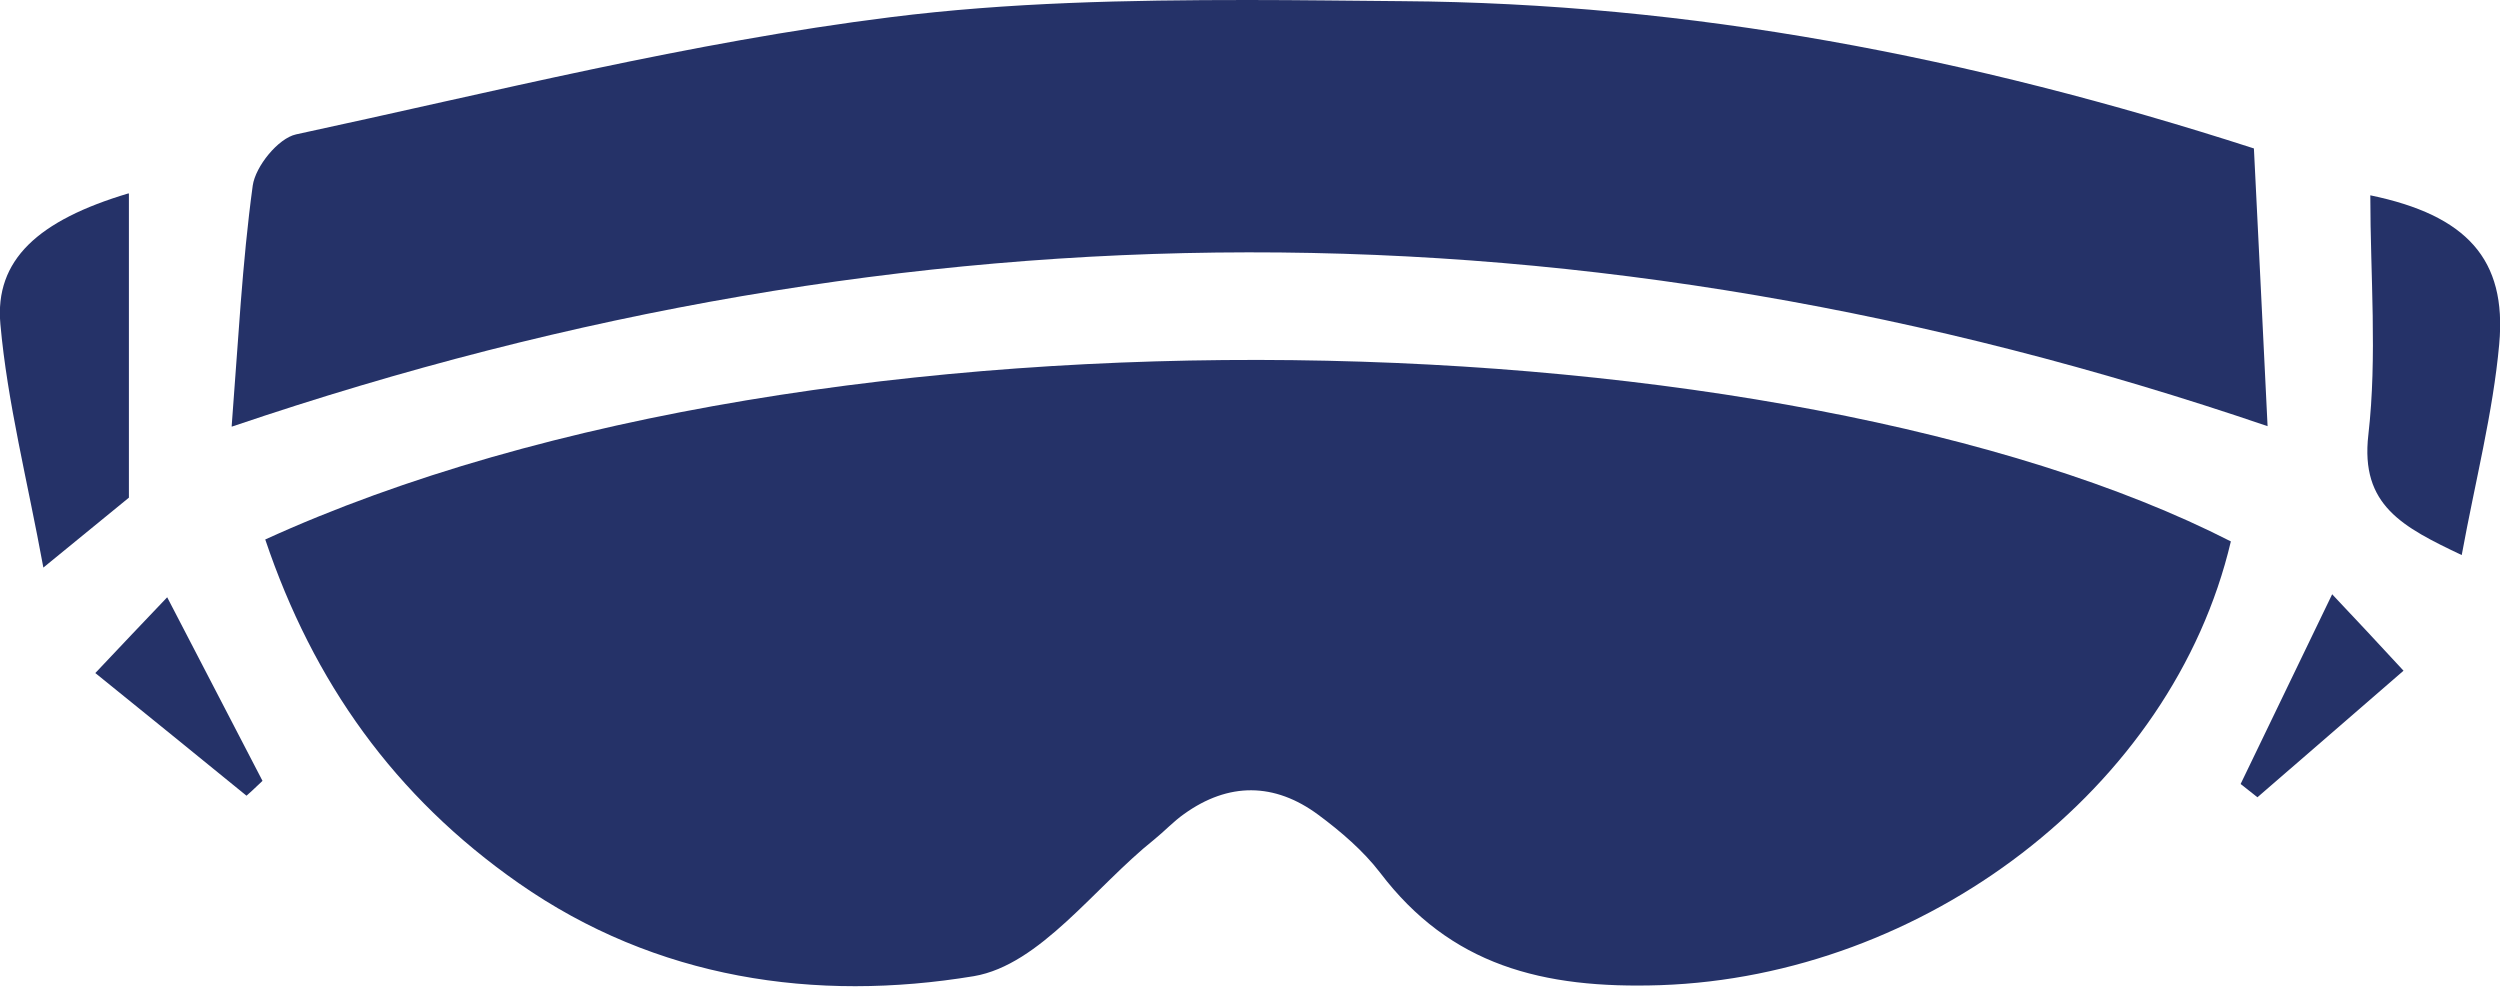
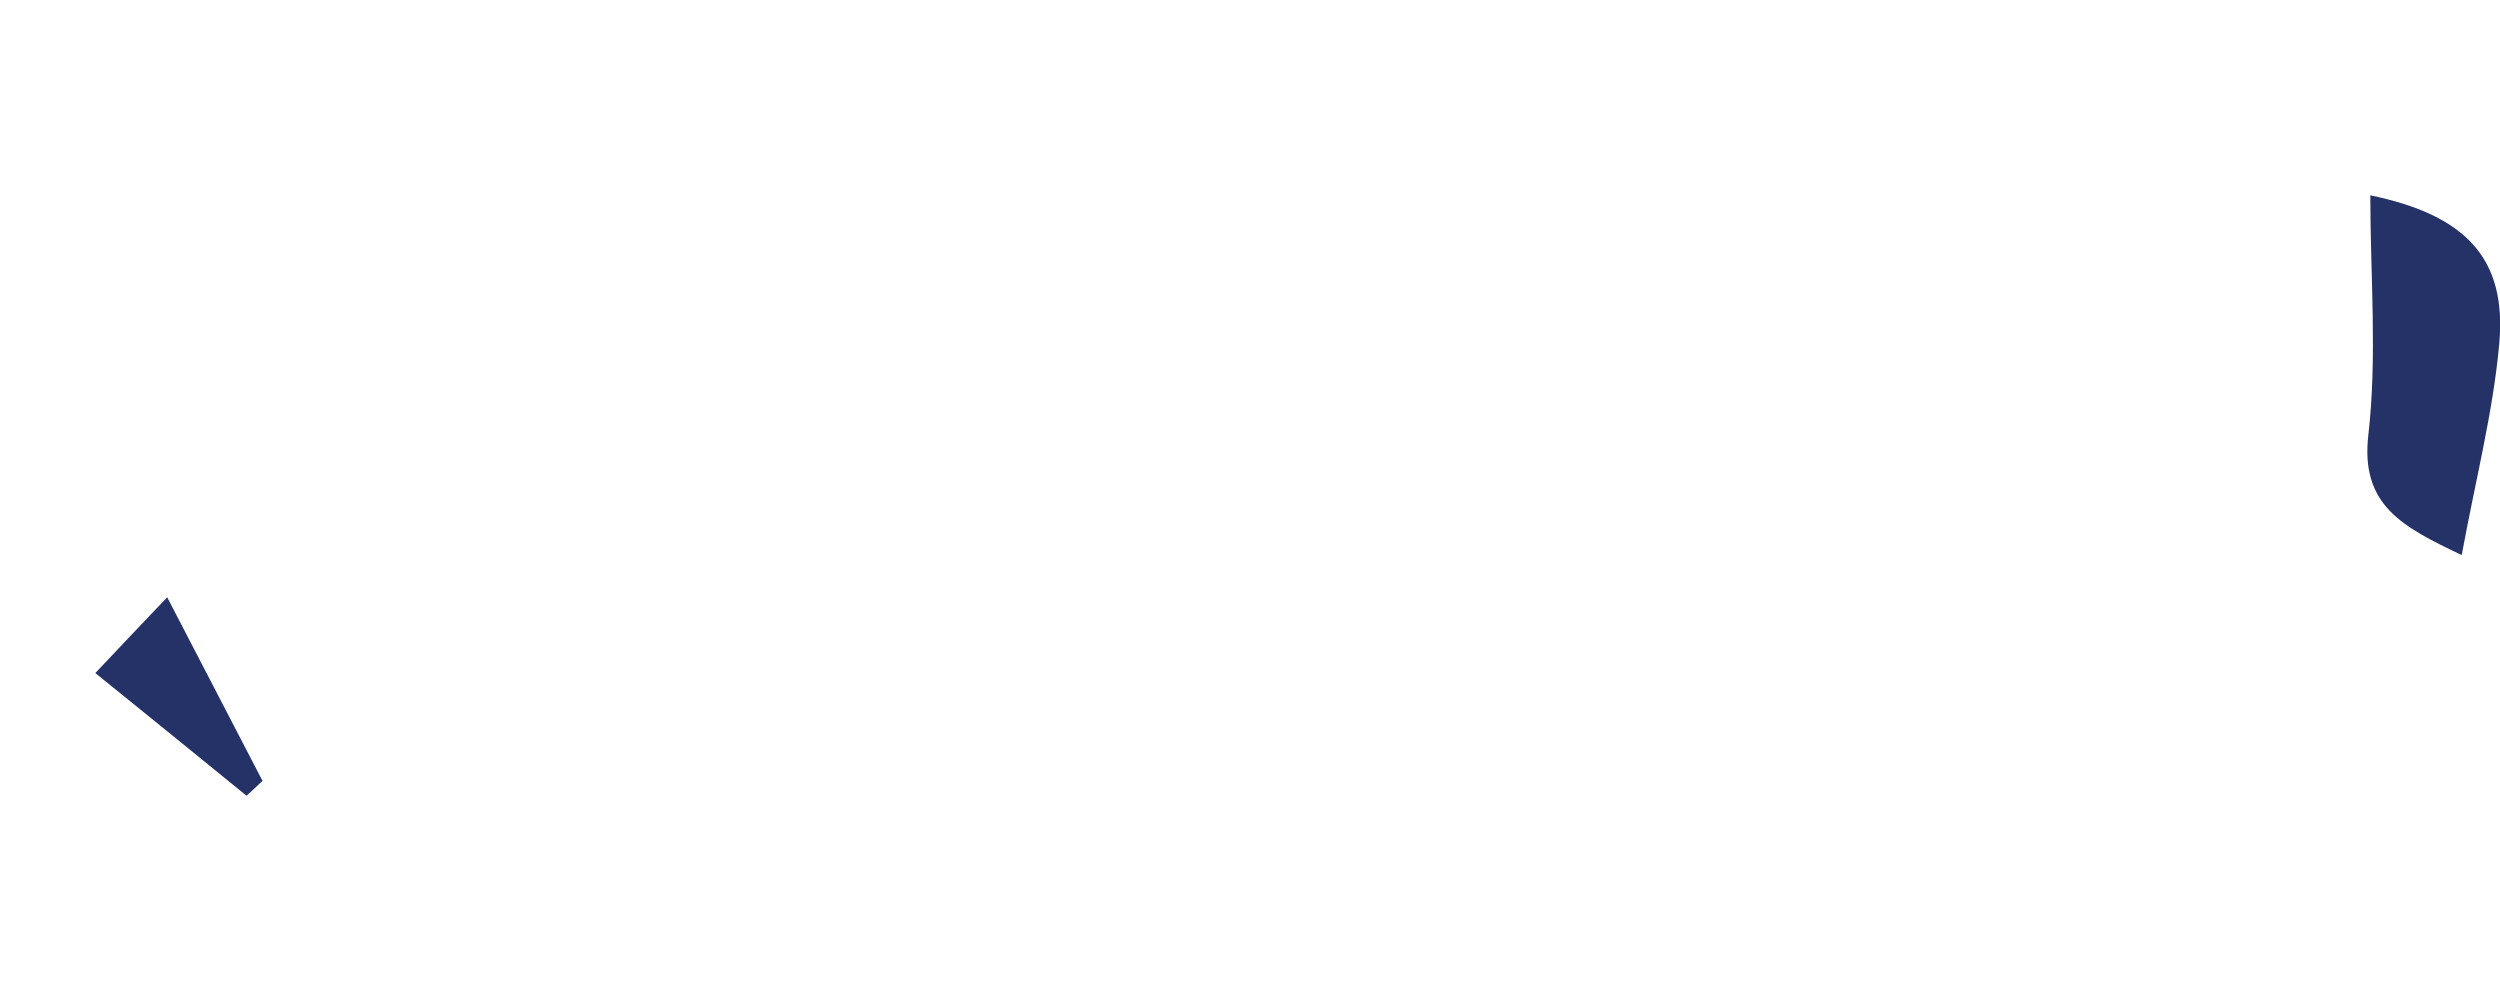
<svg xmlns="http://www.w3.org/2000/svg" id="Layer_2" data-name="Layer 2" viewBox="0 0 64 25.26">
  <defs>
    <style>
      .cls-1 {
        clip-path: url(#clippath);
      }

      .cls-2 {
        fill: none;
      }

      .cls-2, .cls-3 {
        stroke-width: 0px;
      }

      .cls-3 {
        fill: #253268;
      }
    </style>
    <clipPath id="clippath">
      <rect class="cls-2" width="64" height="25.26" />
    </clipPath>
  </defs>
  <g id="AR_Glasses" data-name="AR Glasses">
    <g class="cls-1">
-       <path class="cls-3" d="m6.77,13.82c14.35-6.56,39.07-5.72,50.34.04-1.5,6.36-7.88,11.13-14.6,11.36-3.03.1-5.38-.51-7.18-2.88-.43-.56-1-1.05-1.58-1.48-1.12-.83-2.3-.84-3.44-.02-.27.19-.5.44-.76.65-1.53,1.22-2.92,3.21-4.62,3.5-4.05.67-8.13.08-11.65-2.38-3.18-2.22-5.26-5.15-6.49-8.8" />
-       <path class="cls-3" d="m5.93,10.92c.17-2.19.27-4.19.54-6.17.07-.49.65-1.21,1.11-1.31,5.06-1.09,10.1-2.36,15.22-3C25.82.06,28.88,0,31.95,0c1.32,0,2.63.02,3.95.03,7.35.05,14.49,1.41,21.8,3.77.11,2.24.23,4.61.35,7.11-8.74-2.98-17.41-4.46-26.1-4.45-8.64.01-17.29,1.5-26.01,4.46" />
-       <path class="cls-3" d="m3.3,4.96v7.78c-.44.36-1.15.94-2.19,1.79C.7,12.29.19,10.31.01,8.3c-.15-1.65.97-2.66,3.28-3.35" />
      <path class="cls-3" d="m60.68,5c2.46.51,3.5,1.63,3.3,3.81-.16,1.76-.61,3.49-.96,5.4-1.51-.72-2.6-1.27-2.39-3.08.23-2.01.05-4.07.05-6.13" />
      <path class="cls-3" d="m2.44,17.23c.7-.74,1.18-1.25,1.84-1.94.86,1.66,1.65,3.18,2.44,4.7-.14.13-.27.26-.41.38-1.25-1.02-2.51-2.04-3.87-3.14" />
-       <path class="cls-3" d="m59.7,15.21c.66.7,1.11,1.18,1.83,1.96-1.27,1.1-2.5,2.17-3.74,3.24-.14-.11-.29-.23-.43-.34.73-1.51,1.46-3.03,2.34-4.85" />
    </g>
  </g>
</svg>